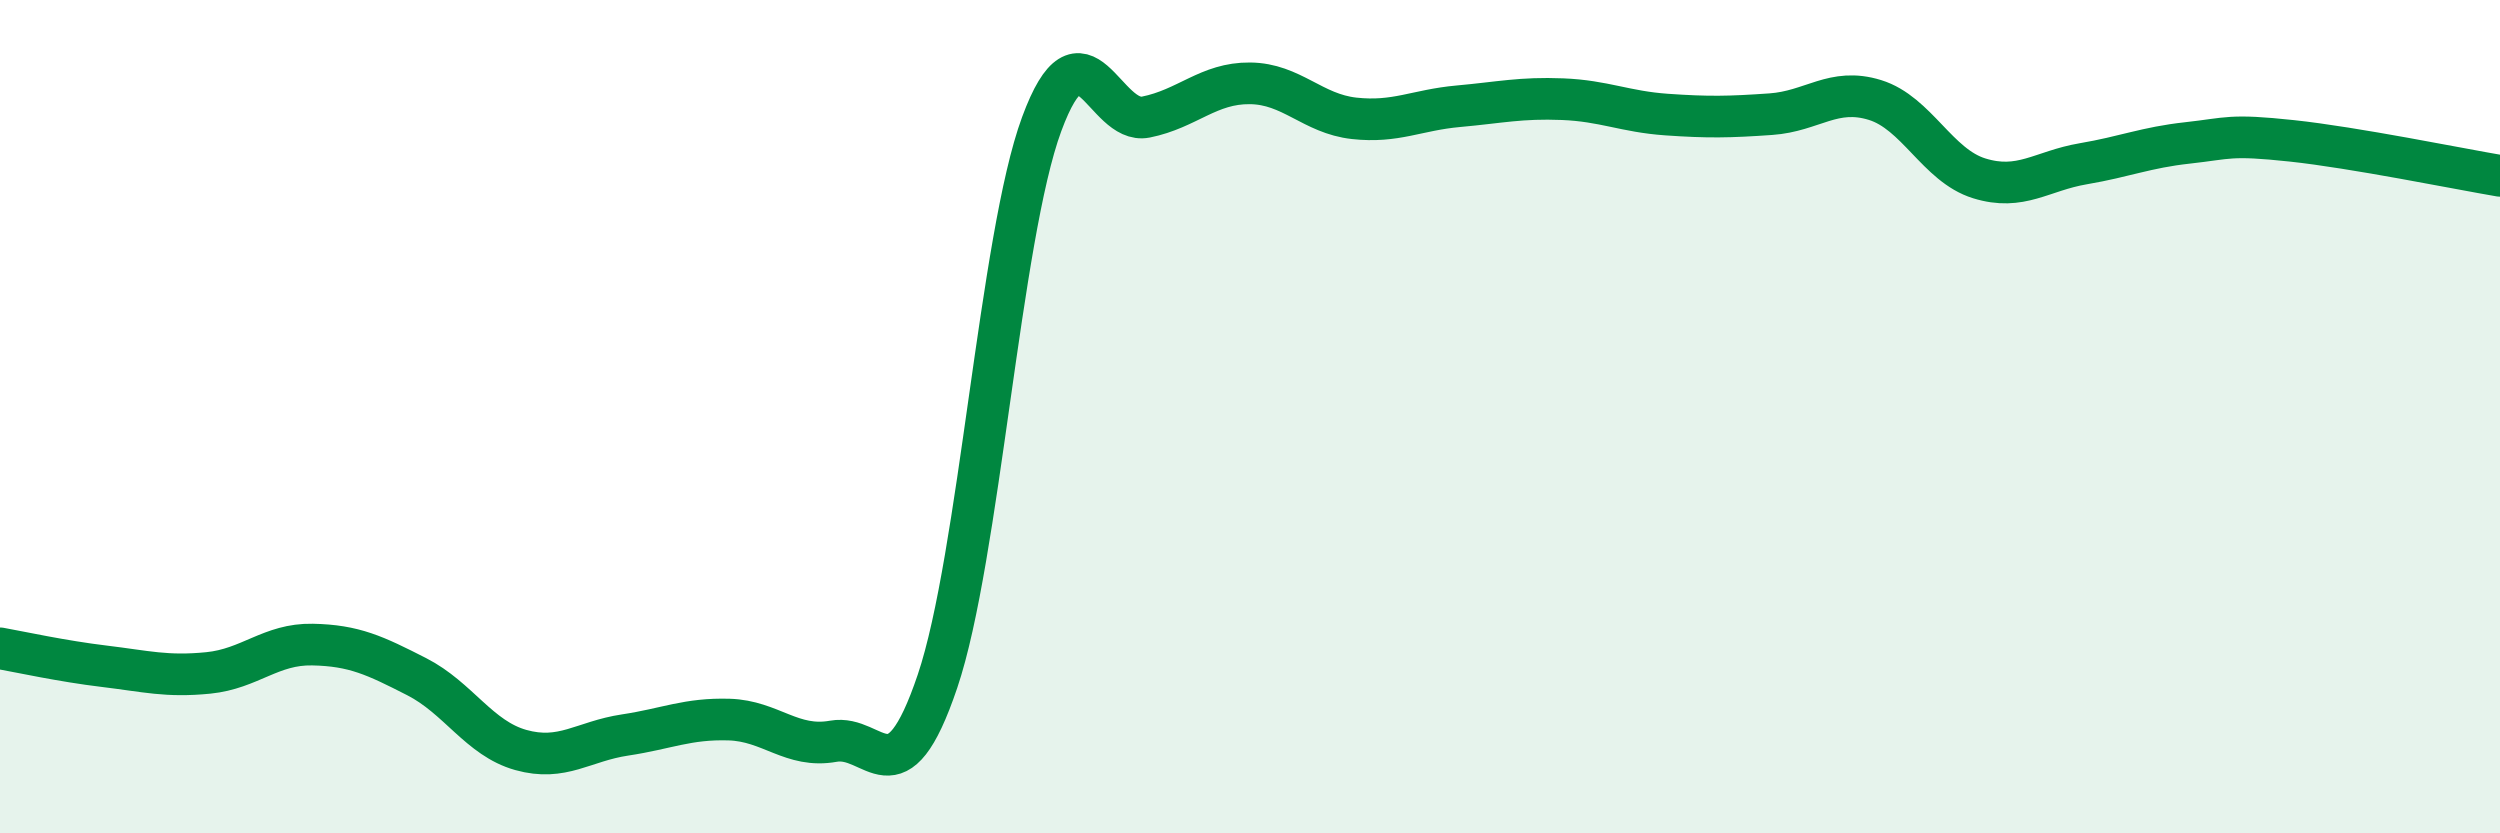
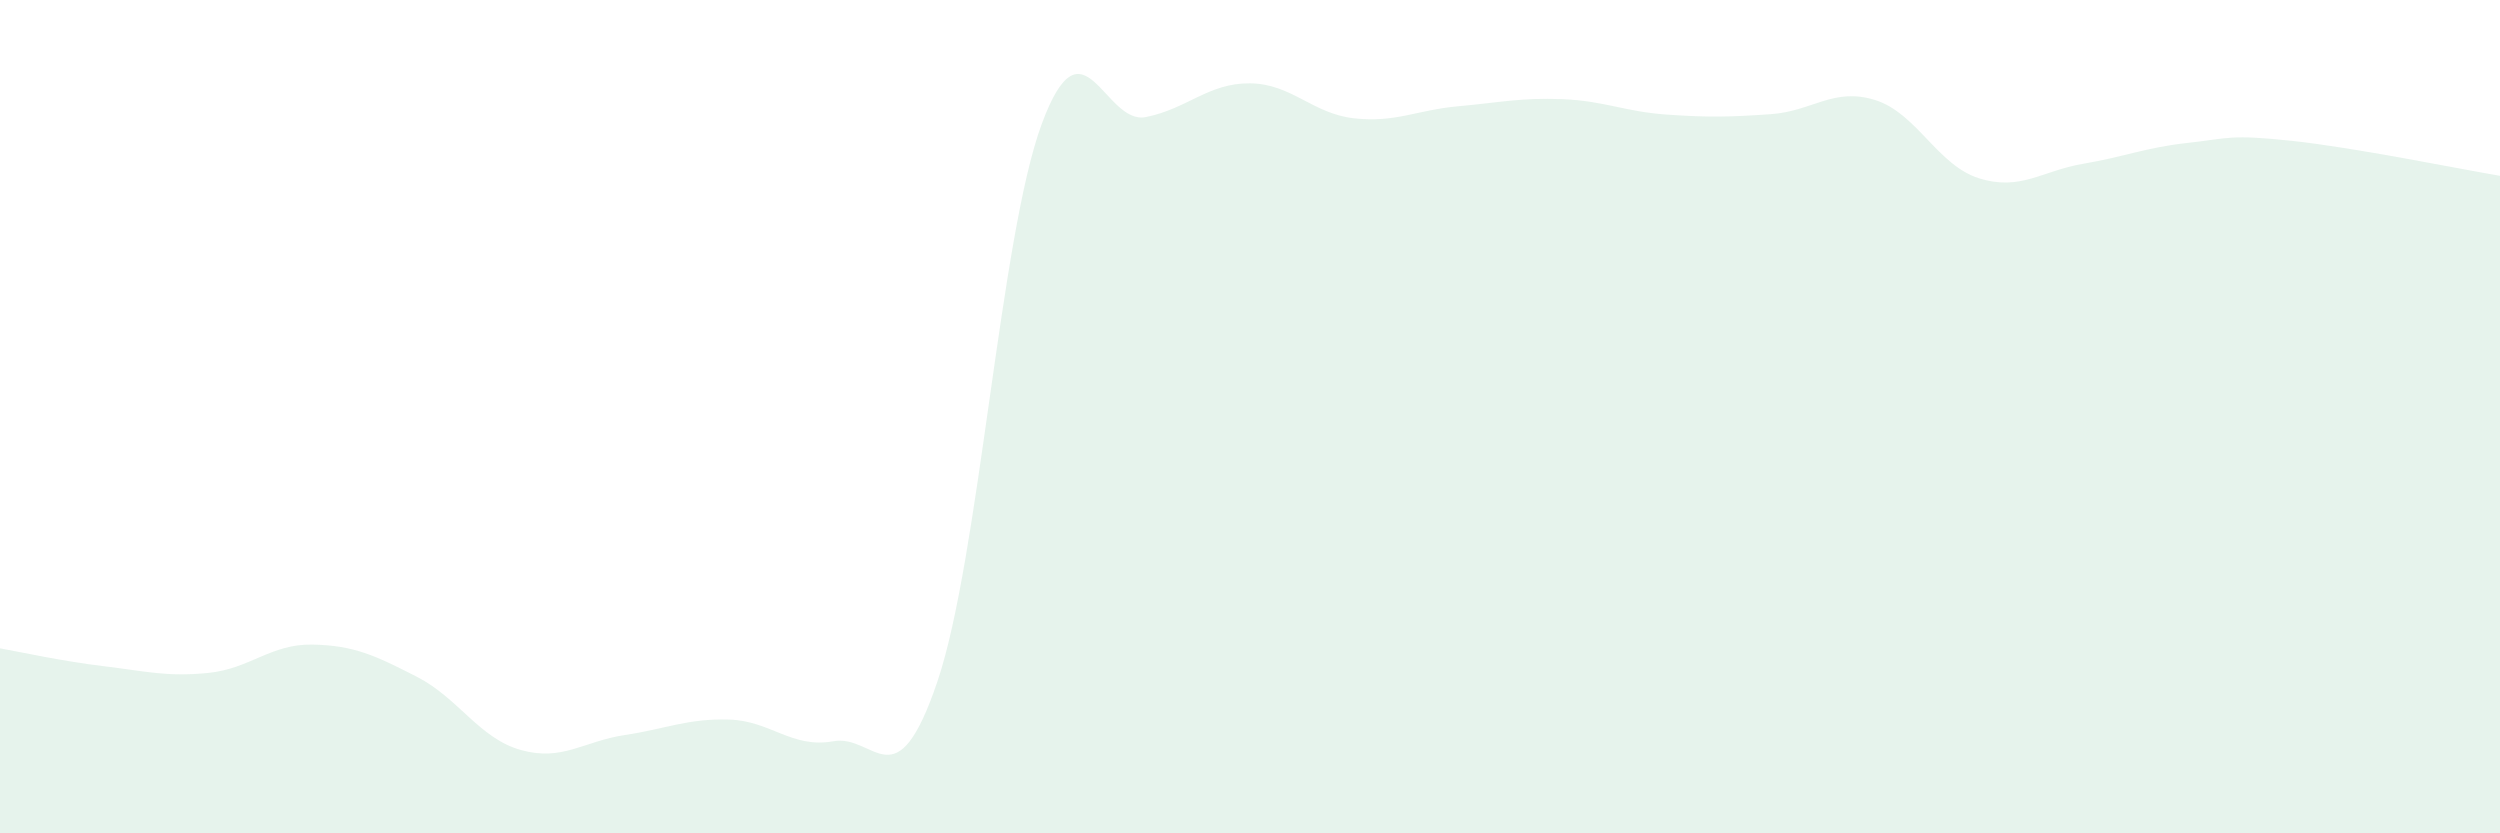
<svg xmlns="http://www.w3.org/2000/svg" width="60" height="20" viewBox="0 0 60 20">
  <path d="M 0,15.56 C 0.5,15.65 1.5,15.87 2.5,15.99 C 3.5,16.11 4,16.25 5,16.15 C 6,16.05 6.5,15.45 7.5,15.47 C 8.5,15.49 9,15.73 10,16.24 C 11,16.75 11.5,17.72 12.5,18 C 13.5,18.28 14,17.79 15,17.64 C 16,17.49 16.5,17.24 17.5,17.27 C 18.5,17.3 19,17.97 20,17.79 C 21,17.61 21.5,19.31 22.5,16.35 C 23.5,13.39 24,5.69 25,2.98 C 26,0.27 26.5,3.01 27.5,2.81 C 28.5,2.61 29,1.99 30,2 C 31,2.01 31.5,2.73 32.5,2.84 C 33.5,2.95 34,2.64 35,2.55 C 36,2.46 36.5,2.34 37.5,2.38 C 38.5,2.42 39,2.68 40,2.75 C 41,2.82 41.5,2.81 42.5,2.74 C 43.5,2.67 44,2.09 45,2.4 C 46,2.71 46.5,3.97 47.5,4.28 C 48.5,4.59 49,4.1 50,3.93 C 51,3.76 51.5,3.54 52.5,3.43 C 53.5,3.32 53.5,3.22 55,3.38 C 56.5,3.54 59,4.05 60,4.22L60 20L0 20Z" fill="#008740" opacity="0.1" stroke-linecap="round" stroke-linejoin="round" />
-   <path d="M 0,15.56 C 0.5,15.65 1.5,15.87 2.5,15.99 C 3.5,16.11 4,16.25 5,16.15 C 6,16.05 6.5,15.45 7.5,15.47 C 8.5,15.49 9,15.73 10,16.24 C 11,16.75 11.5,17.72 12.5,18 C 13.5,18.28 14,17.79 15,17.64 C 16,17.49 16.5,17.24 17.5,17.27 C 18.5,17.3 19,17.97 20,17.79 C 21,17.61 21.5,19.31 22.5,16.35 C 23.5,13.39 24,5.69 25,2.98 C 26,0.27 26.5,3.01 27.5,2.81 C 28.5,2.61 29,1.99 30,2 C 31,2.01 31.5,2.73 32.5,2.84 C 33.5,2.95 34,2.64 35,2.55 C 36,2.46 36.5,2.34 37.5,2.38 C 38.5,2.42 39,2.68 40,2.75 C 41,2.82 41.5,2.81 42.5,2.74 C 43.5,2.67 44,2.09 45,2.4 C 46,2.71 46.5,3.97 47.5,4.28 C 48.5,4.59 49,4.1 50,3.93 C 51,3.76 51.5,3.54 52.5,3.43 C 53.5,3.32 53.5,3.22 55,3.38 C 56.5,3.54 59,4.05 60,4.22" stroke="#008740" stroke-width="1" fill="none" stroke-linecap="round" stroke-linejoin="round" />
</svg>